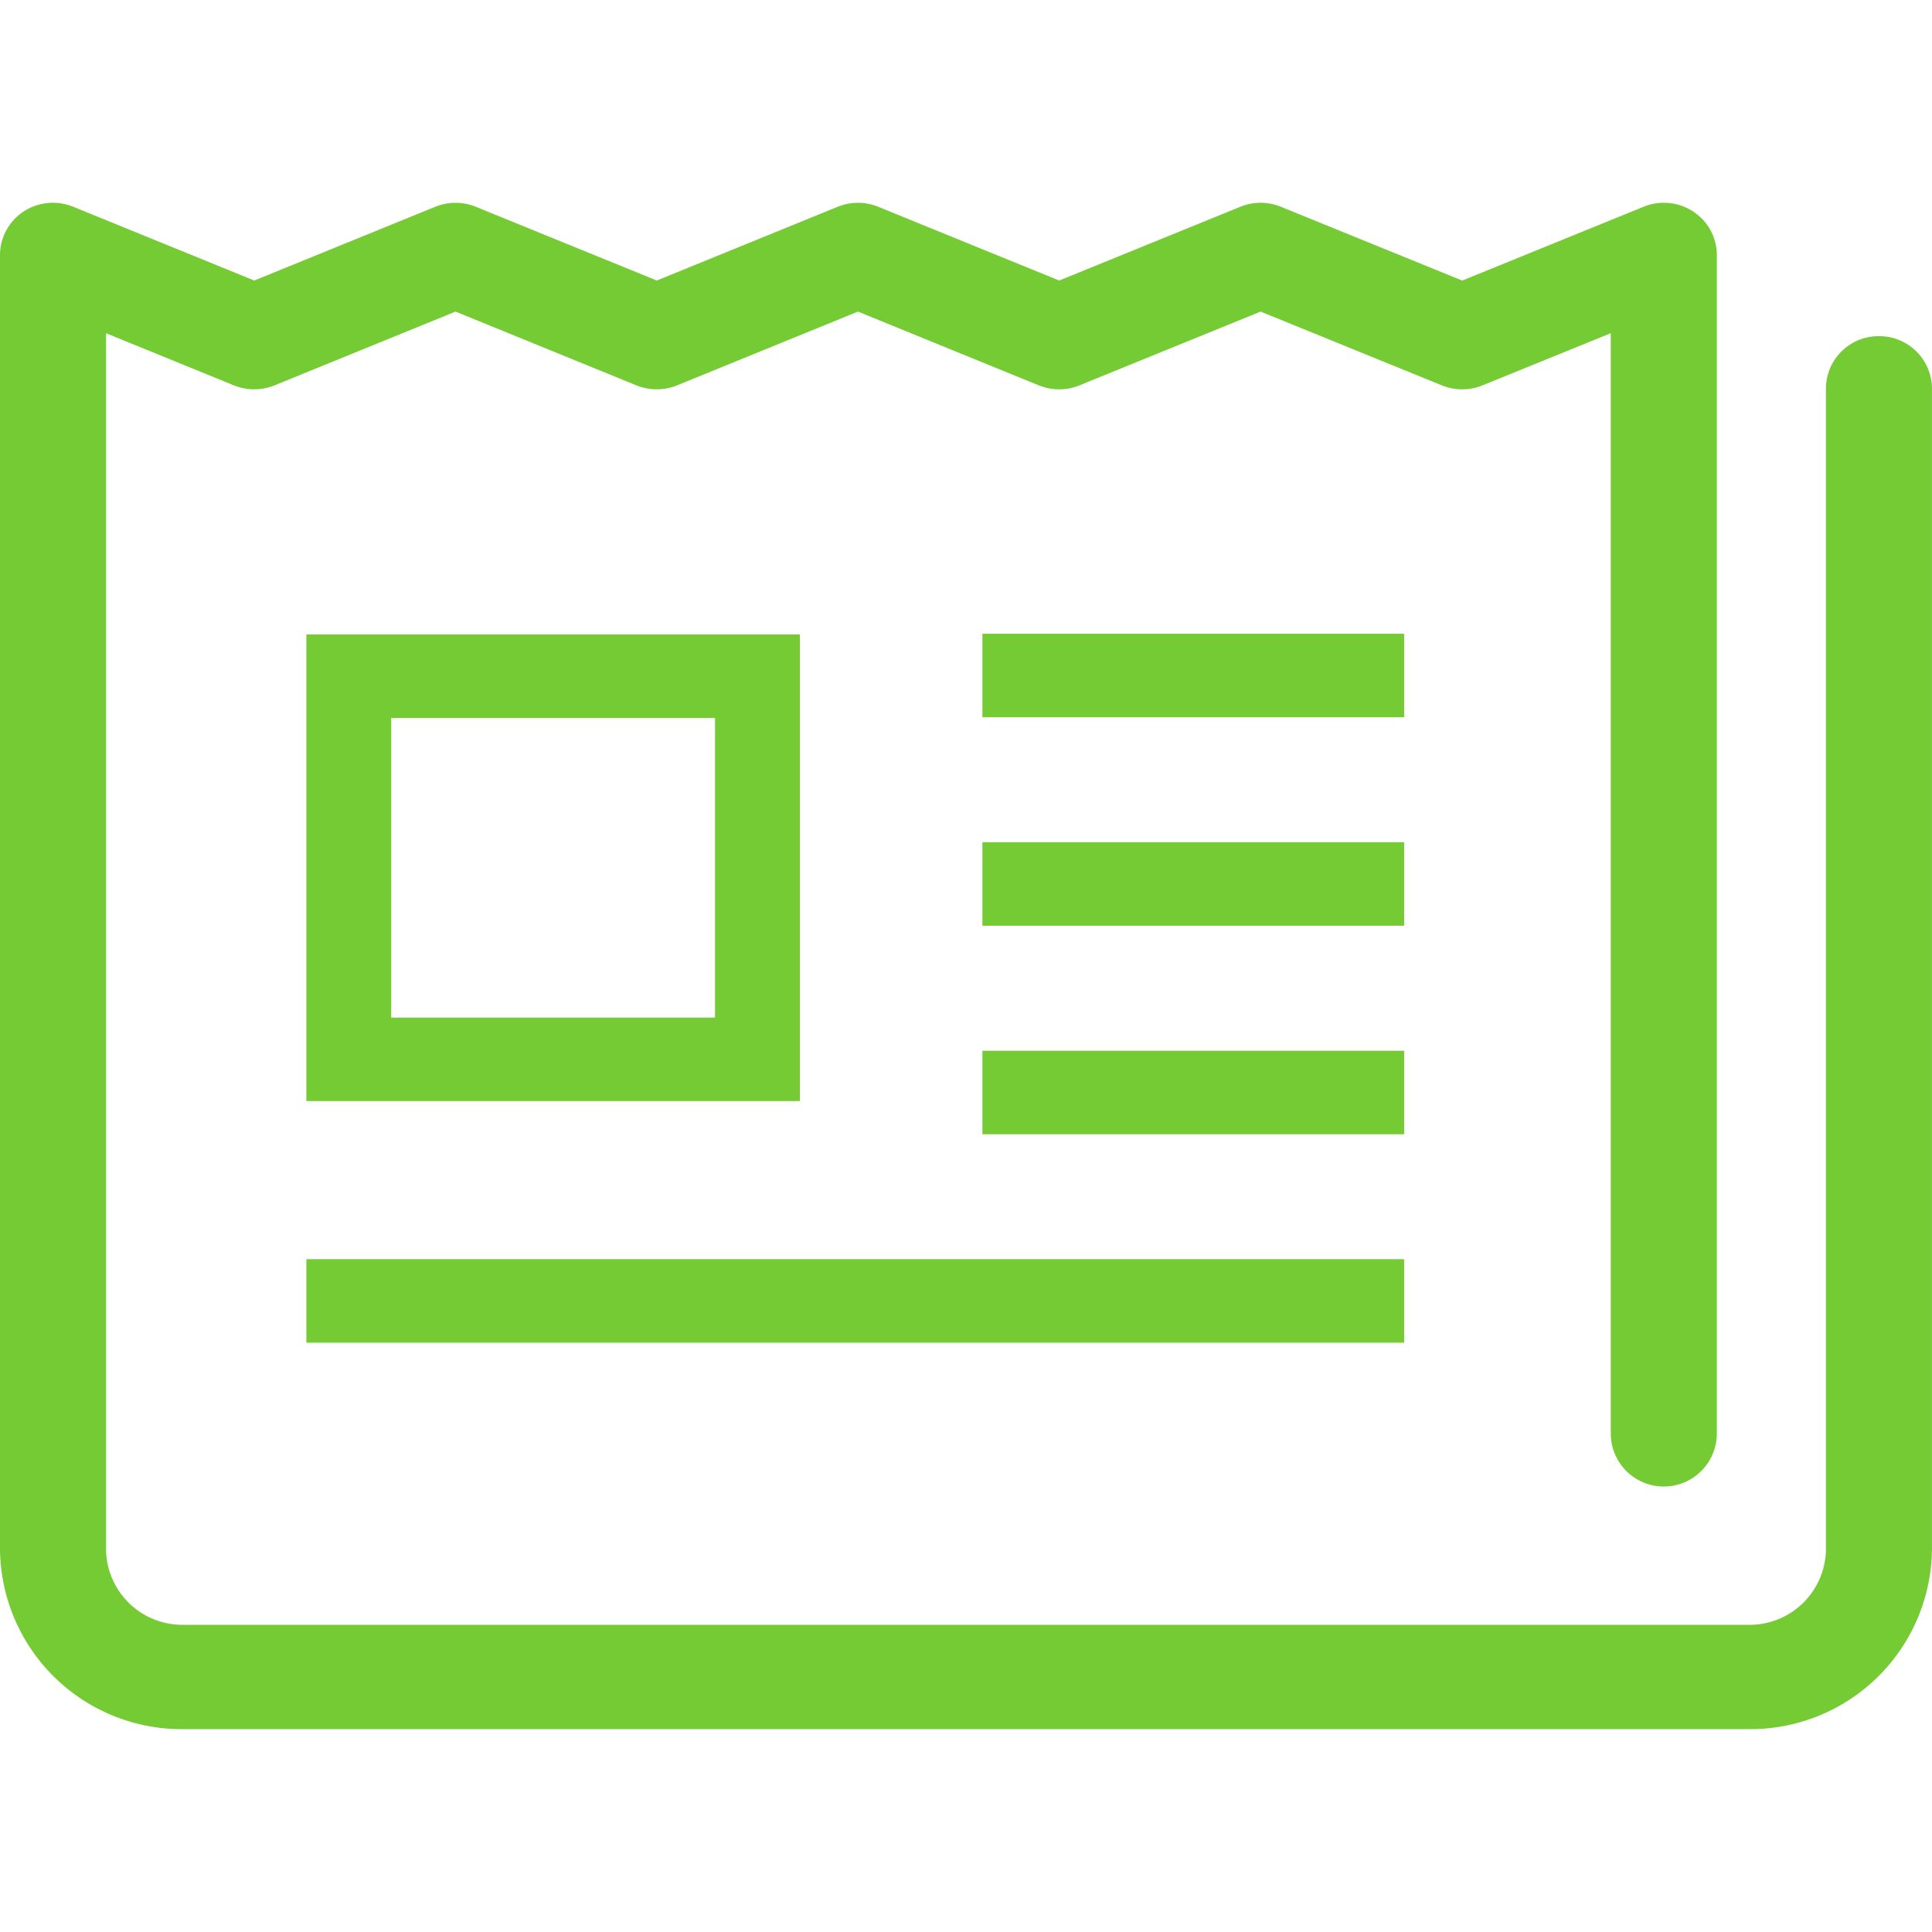
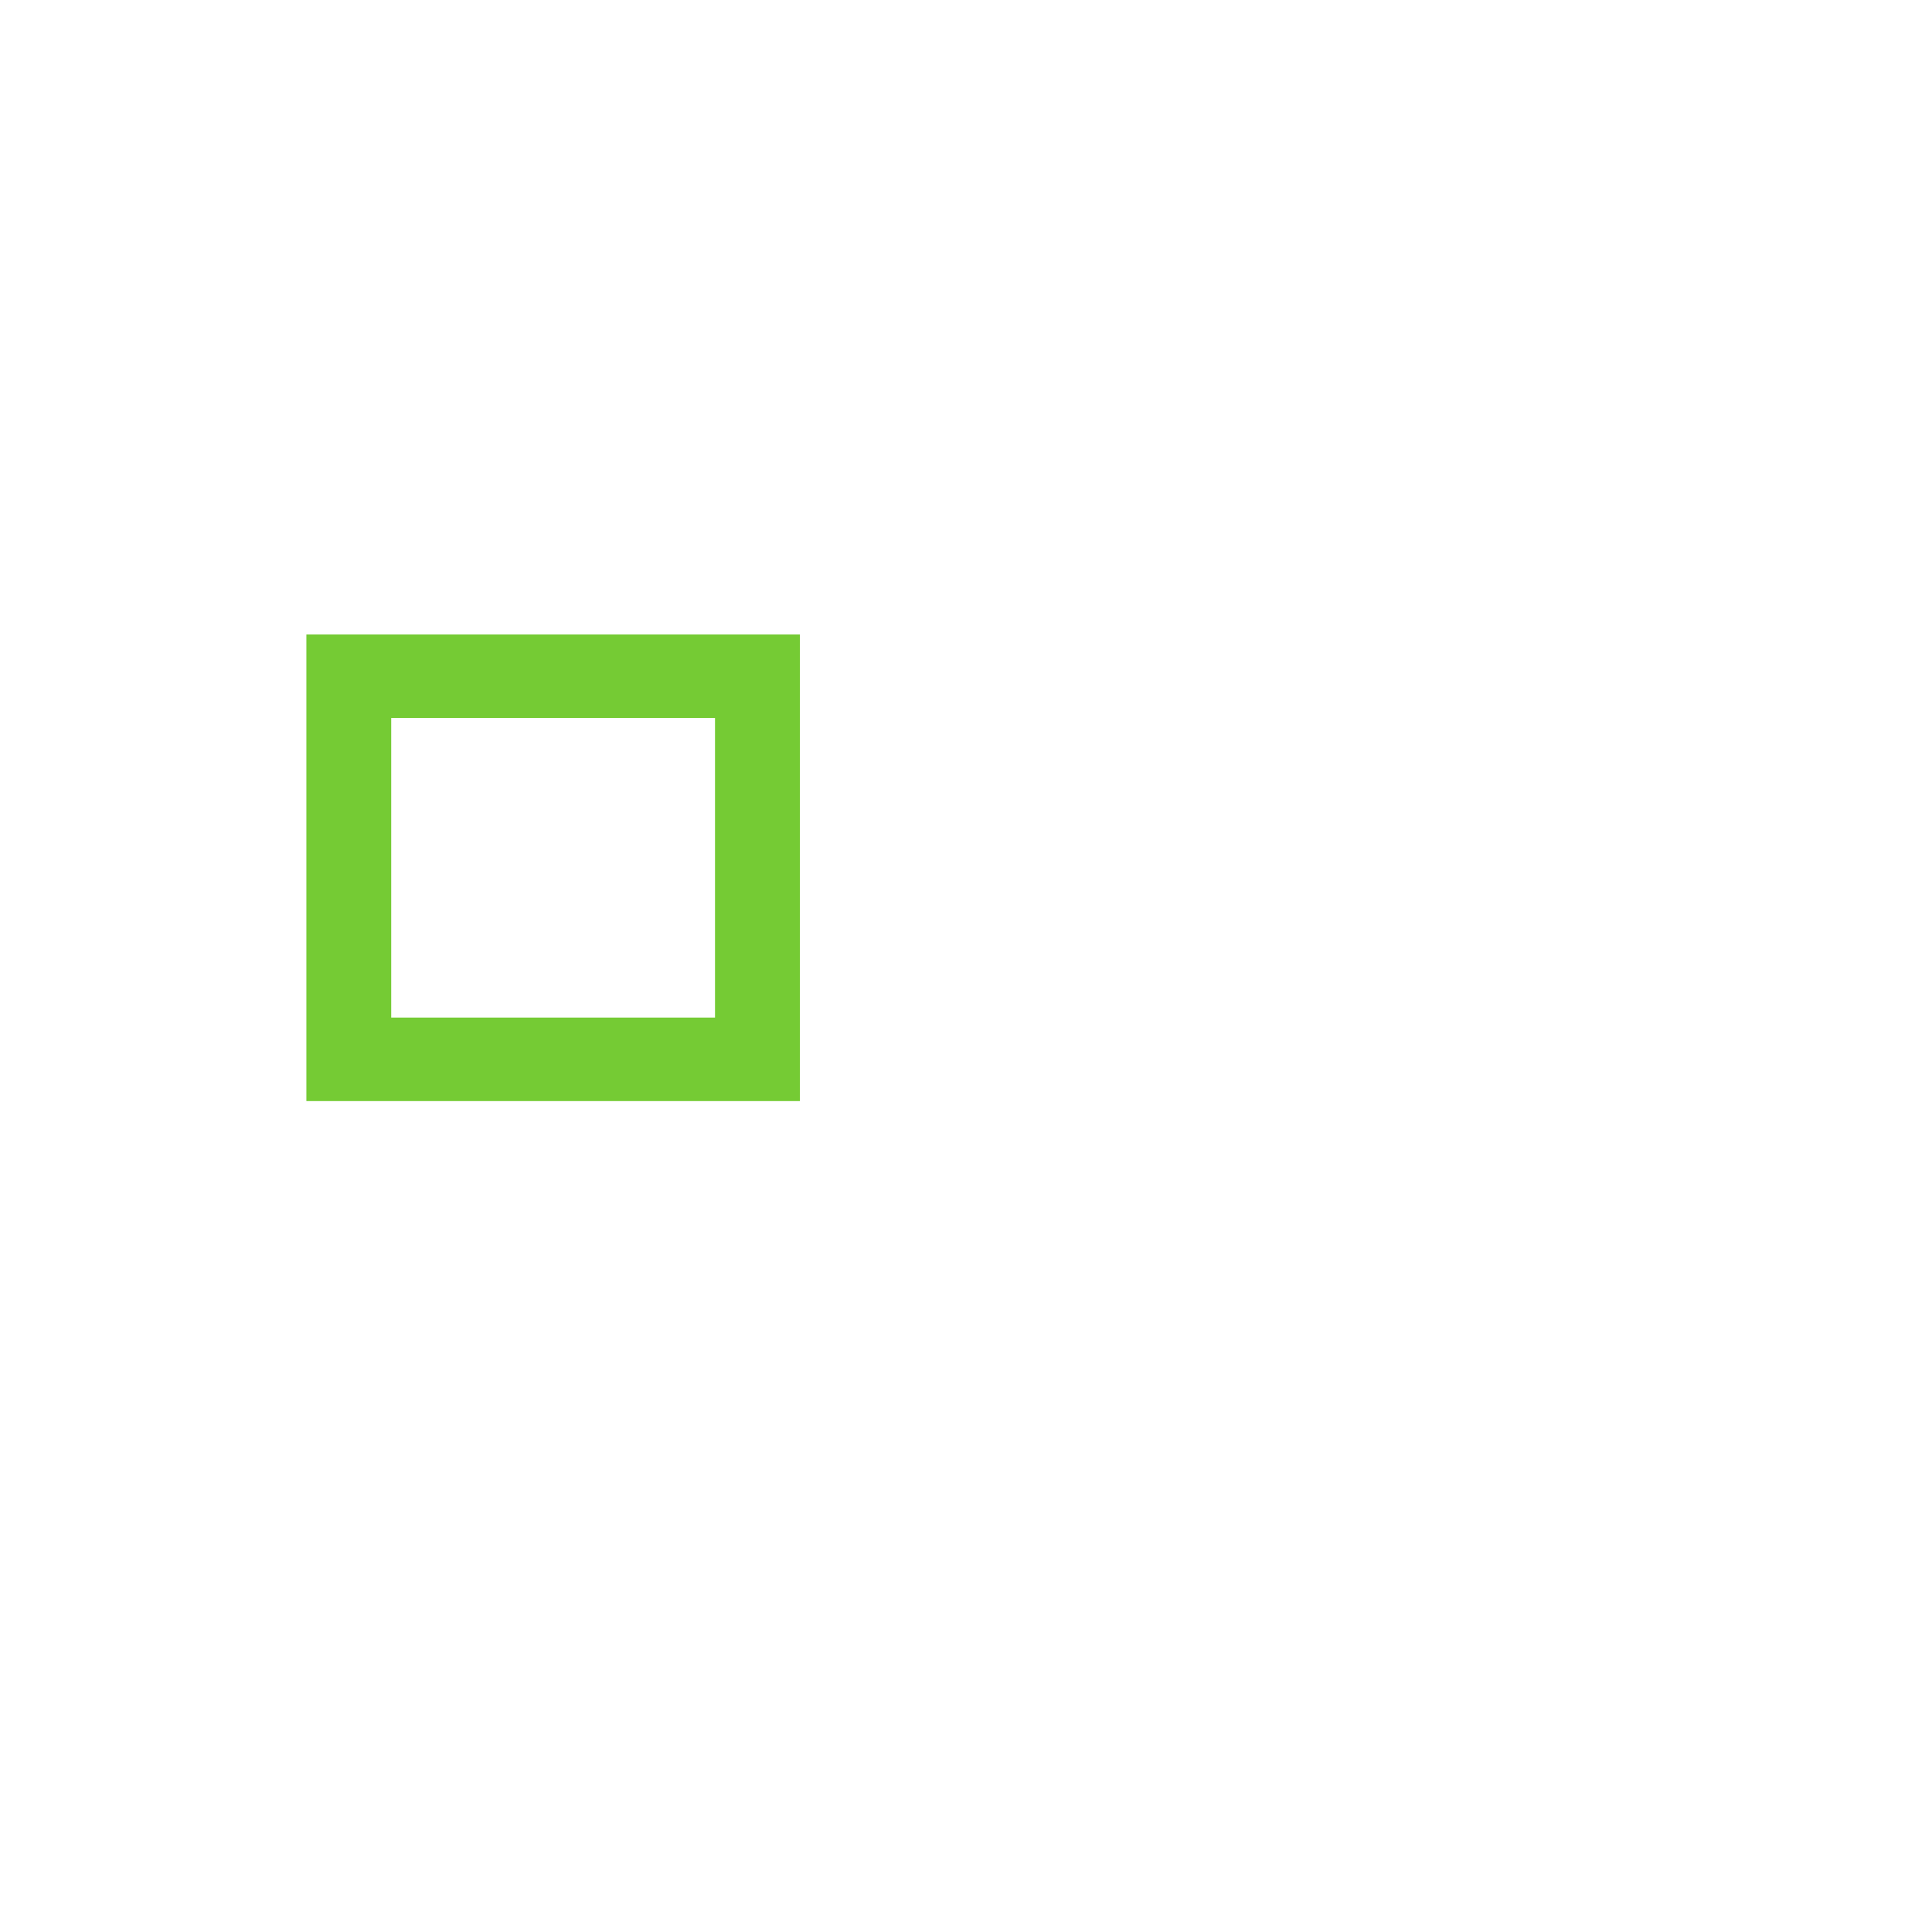
<svg xmlns="http://www.w3.org/2000/svg" viewBox="0 0 100 100">
  <g transform="translate(-998.47)">
    <rect width="100" height="100" transform="translate(998.47)" fill="none" />
-     <path d="M1095.725,17.4a2.722,2.722,0,0,0-2.745,2.7V80.176A3.951,3.951,0,0,1,1089,84.1h-81.064a3.95,3.95,0,0,1-3.978-3.919V17.247l6.621,2.7a2.809,2.809,0,0,0,2.1,0l9.369-3.819,9.366,3.819a2.809,2.809,0,0,0,2.1,0l9.363-3.819,9.364,3.819a2.8,2.8,0,0,0,2.1,0l9.377-3.819,9.385,3.819a2.794,2.794,0,0,0,2.1,0l6.64-2.7v56.95a2.745,2.745,0,0,0,5.49,0V13.2a2.686,2.686,0,0,0-1.219-2.246,2.764,2.764,0,0,0-2.574-.251l-9.385,3.819-9.385-3.819a2.775,2.775,0,0,0-2.1,0l-9.377,3.817-9.364-3.817a2.79,2.79,0,0,0-2.1,0l-9.363,3.817-9.367-3.817a2.788,2.788,0,0,0-2.1,0l-9.369,3.817-9.367-3.817a2.785,2.785,0,0,0-2.576.248A2.7,2.7,0,0,0,998.47,13.2V80.176a9.4,9.4,0,0,0,9.468,9.324H1089a9.4,9.4,0,0,0,9.468-9.324V20.1A2.725,2.725,0,0,0,1095.725,17.4Z" fill="#75cb34" />
    <path d="M1014.328,32.84V56.993h25.542V32.84Zm21.151,19.83h-16.76V37.163h16.76Z" fill="#75cb34" />
-     <rect width="21.829" height="4.323" transform="translate(1049.319 32.803)" fill="#75cb34" />
-     <rect width="21.829" height="4.323" transform="translate(1049.319 43.592)" fill="#75cb34" />
-     <rect width="21.829" height="4.323" transform="translate(1049.319 54.386)" fill="#75cb34" />
-     <rect width="56.82" height="4.323" transform="translate(1014.328 65.175)" fill="#75cb34" />
  </g>
</svg>